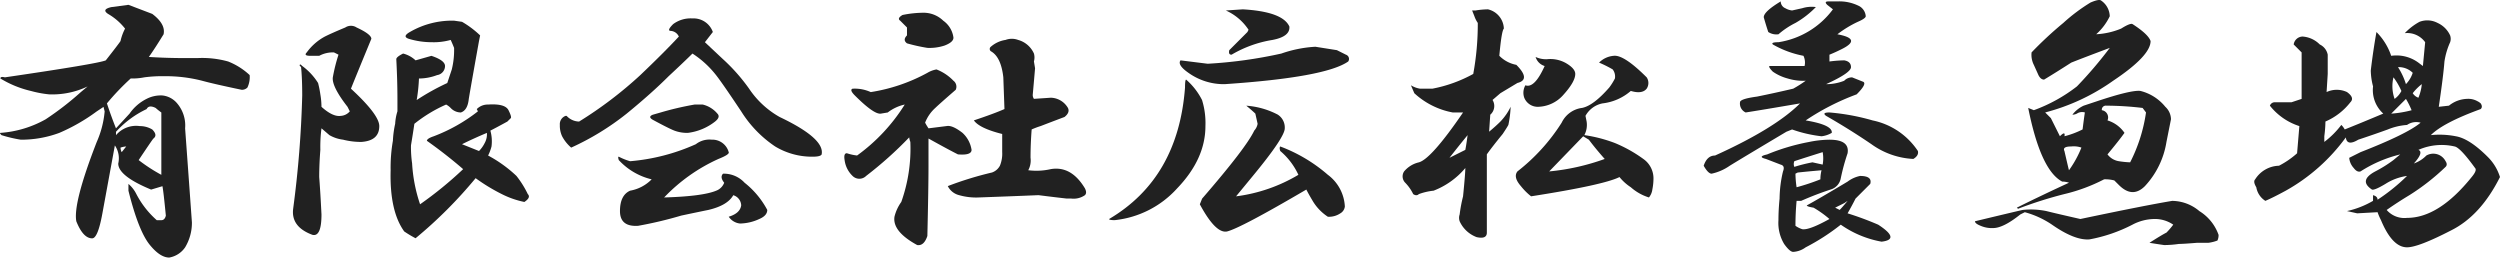
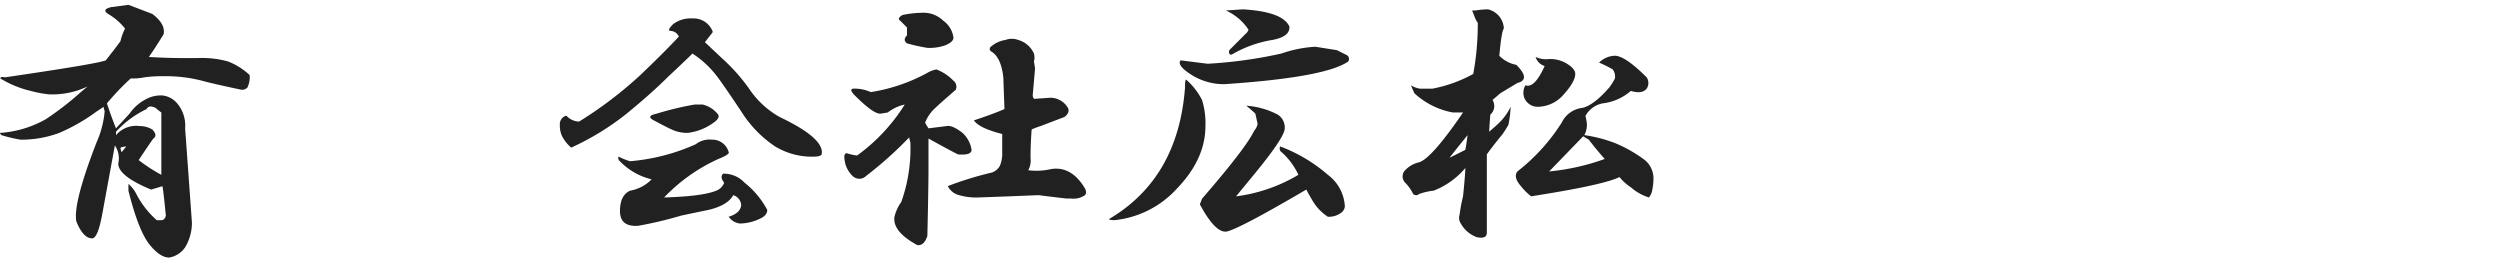
<svg xmlns="http://www.w3.org/2000/svg" id="header_logo_bk" width="358.714" height="36.954" viewBox="0 0 358.714 36.954">
  <defs>
    <clipPath id="clip-path">
      <rect id="長方形_5" data-name="長方形 5" width="358.714" height="36.954" fill="#212121" />
    </clipPath>
  </defs>
  <g id="グループ_5" data-name="グループ 5" clip-path="url(#clip-path)">
    <path id="パス_253" data-name="パス 253" d="M21.845,1.733c1.3.976,1.841,1.952,1.627,2.927q-1.3,2.116-2.115,3.252,2.6.163,5.2.162h1.79a13.811,13.811,0,0,1,4.389.489,9.834,9.834,0,0,1,3.089,1.95A3.477,3.477,0,0,1,35.5,12.3a1.1,1.1,0,0,1-.814.325q-3.9-.811-5.69-1.3a20.881,20.881,0,0,0-5.367-.651,19.5,19.5,0,0,0-2.927.163A8.643,8.643,0,0,1,18.755,11a35.284,35.284,0,0,0-3.414,3.577q.648,1.951,1.3,3.577l1.952-2.113a6.491,6.491,0,0,1,2.438-2.115,4.451,4.451,0,0,1,2.278-.488,3.183,3.183,0,0,1,2.113,1.139,4.891,4.891,0,0,1,1.139,3.577q.324,4.391.976,13.5a6.818,6.818,0,0,1-.976,3.577,3.483,3.483,0,0,1-2.276,1.464q-1.3,0-2.764-1.788-1.629-1.953-3.091-7.8v-.977a4.581,4.581,0,0,1,1.139,1.464,12.927,12.927,0,0,0,2.926,3.74h.653c.325,0,.539-.216.649-.649q-.329-3.414-.488-4.228l-1.625.486q-4.72-1.948-4.717-3.738a3.278,3.278,0,0,0-.486-2.6l-1.79,9.756q-.65,3.575-1.464,3.578-1.3,0-2.275-2.439-.492-2.6,2.926-11.383a13.878,13.878,0,0,0,1.139-4.391l-.163-.649-.976.649A26.823,26.823,0,0,1,8.51,18.807a15.6,15.6,0,0,1-5.528.976,19.155,19.155,0,0,1-2.764-.651c-.219-.216-.272-.325-.163-.325a15.424,15.424,0,0,0,6.5-1.952,42.818,42.818,0,0,0,5.042-3.9l.974-.813a11.743,11.743,0,0,1-5.528,1.137,15.536,15.536,0,0,1-2.6-.486A14.811,14.811,0,0,1,.055,11c0-.218.216-.27.651-.163Q14.037,8.889,15.178,8.4q1.788-2.275,2.113-2.764a7.26,7.26,0,0,1,.653-1.79A8.539,8.539,0,0,0,15.5,1.733q-.974-.648.488-.976L18.43.432Zm-5.2,16.912v.488a3.769,3.769,0,0,1,3.415-1.3,3.422,3.422,0,0,1,1.788.488c.541.544.593.976.163,1.3q-.166.166-2.115,3.089a23.667,23.667,0,0,0,3.254,2.115V15.88a9.084,9.084,0,0,1-.814-.649c-.649-.326-1.085-.27-1.3.162a13.928,13.928,0,0,0-4.389,3.252m.813,2.927.651-.813a2.767,2.767,0,0,0-.814.162,1.432,1.432,0,0,0,.163.651" transform="translate(0 0.26)" fill="#212121" />
-     <path id="パス_254" data-name="パス 254" d="M37.527,4.457q-2.28,5.531-2.927,7.155,4.062,3.743,4.065,5.367,0,2.114-2.6,2.275a10.575,10.575,0,0,1-2.6-.325,5.174,5.174,0,0,1-1.952-.649L30.372,17.3a20.777,20.777,0,0,0-.163,3.089q-.163,2.116-.163,3.9.163,2.116.326,5.367,0,3.249-1.3,2.926-3.091-1.14-2.764-3.74a150.977,150.977,0,0,0,1.3-16.261q0-2.44-.163-4.066c-.218-.216-.27-.325-.162-.325,0-.107.106-.053.325.163A8.791,8.791,0,0,1,29.884,10.8a14.627,14.627,0,0,1,.325,1.627,11.107,11.107,0,0,1,.163,1.788q1.622,1.464,2.764,1.3a1.854,1.854,0,0,0,1.3-.649l-.326-.651Q31.832,11.286,32,9.985a23.941,23.941,0,0,1,.814-3.252l-.649-.325a4.115,4.115,0,0,0-2.116.488h-1.3q-.977,0-.489-.488a7.725,7.725,0,0,1,2.6-2.276q.974-.489,2.926-1.3a1.48,1.48,0,0,1,1.627,0c1.408.651,2.115,1.195,2.115,1.627M50.535,2.017a13.577,13.577,0,0,1,2.6,1.952l-.163.813q-1.14,6.342-1.464,8.294c-.109,1.085-.486,1.736-1.139,1.95a2.015,2.015,0,0,1-1.464-.649,2.6,2.6,0,0,0-.649-.488A20.487,20.487,0,0,0,43.7,16.652q-.163,1.14-.486,3.091a16.49,16.49,0,0,0,.162,2.6A22.136,22.136,0,0,0,44.519,28.2a54.354,54.354,0,0,0,6.18-5.042q-2.44-2.112-5.2-4.065c0-.216.326-.432.976-.651a24.106,24.106,0,0,0,6.343-3.577l-.163-.325a2.21,2.21,0,0,1,1.625-.651q2.438-.161,2.927.813c.325.651.432,1.032.325,1.139l-.488.488q-1.79.977-2.438,1.3a5.712,5.712,0,0,1,.163,2.276,6.375,6.375,0,0,1-.489,1.3,18.672,18.672,0,0,1,4.066,2.926,13.733,13.733,0,0,1,1.625,2.6c.326.325.163.705-.488,1.137a12.85,12.85,0,0,1-3.251-1.137,26.2,26.2,0,0,1-3.742-2.278,63.9,63.9,0,0,1-8.619,8.621,17.048,17.048,0,0,1-1.627-.977q-2.112-2.927-1.95-8.781a22.26,22.26,0,0,1,.325-4.228,14.135,14.135,0,0,1,.326-2.439,7.225,7.225,0,0,1,.325-1.788V13.076q0-2.6-.163-5.693c0-.214.326-.486.976-.811a4.072,4.072,0,0,1,1.788.976L46.146,6.9c1.3.434,1.952.921,1.952,1.464a1.321,1.321,0,0,1-1.139,1.3,7.385,7.385,0,0,1-2.6.488,24.146,24.146,0,0,1-.326,3.089A33.546,33.546,0,0,1,48.422,10.8q.322-.974.649-1.95A11.65,11.65,0,0,0,49.4,5.757c-.219-.541-.381-.92-.49-1.139a9.051,9.051,0,0,1-2.763.326,11.259,11.259,0,0,1-3.252-.488c-.653-.216-.6-.541.162-.976A12.035,12.035,0,0,1,49.4,1.854Zm0,17.563q.813.326,2.439.976a4.365,4.365,0,0,0,.813-1.139,2.623,2.623,0,0,0,.325-1.137v-.326q-1.948.816-3.577,1.627" transform="translate(15.756 1.112)" fill="#212121" />
    <path id="パス_255" data-name="パス 255" d="M72.17,3.6,71.031,5.066l2.6,2.439a26.311,26.311,0,0,1,3.74,4.228A12.846,12.846,0,0,0,81.763,15.8q6.5,3.091,6.018,5.367c-.11.218-.544.325-1.3.325a10.232,10.232,0,0,1-5.365-1.464,16.7,16.7,0,0,1-4.879-5.041q-2.927-4.391-3.74-5.367a13.748,13.748,0,0,0-3.252-2.926Q68.1,7.831,65.827,9.944q-2.438,2.44-6.018,5.367a37.957,37.957,0,0,1-7.966,4.879,5.561,5.561,0,0,1-1.3-1.627,3.582,3.582,0,0,1-.326-1.625,1.263,1.263,0,0,1,.813-1.3h.163a2.486,2.486,0,0,0,1.788.813,57.619,57.619,0,0,0,8.782-6.667q3.414-3.251,5.528-5.528a1.374,1.374,0,0,0-1.139-.813q-.65,0,.325-.976a4.209,4.209,0,0,1,2.766-.814A2.936,2.936,0,0,1,72.17,3.6m2.276,17.238c.106.218-.381.542-1.464.974a24.841,24.841,0,0,0-7.8,5.53q5.526-.161,7.48-.976A1.969,1.969,0,0,0,73.8,25.23c-.435-.541-.49-.976-.163-1.3a4.05,4.05,0,0,1,3.089,1.3,12.393,12.393,0,0,1,3.252,3.9c0,.544-.381.976-1.137,1.3a6.807,6.807,0,0,1-2.766.651,2.214,2.214,0,0,1-1.625-.976q1.624-.487,1.788-1.627A1.58,1.58,0,0,0,75.1,27.018q-.816,1.464-3.577,2.115-1.627.329-3.9.813a57.131,57.131,0,0,1-6.179,1.464q-2.6.163-2.6-2.113T60.3,26.369a5.727,5.727,0,0,0,3.091-1.627,9.365,9.365,0,0,1-4.716-2.764c-.11-.325-.11-.488,0-.488a8.3,8.3,0,0,0,1.625.651A28.8,28.8,0,0,0,69.73,19.7a3.177,3.177,0,0,1,2.276-.651,2.428,2.428,0,0,1,2.439,1.79m-3.74-6.831a3.936,3.936,0,0,1,2.113,1.3q.487.489-.325,1.139a7.909,7.909,0,0,1-3.9,1.627,5.205,5.205,0,0,1-1.953-.326q-.816-.324-2.926-1.464c-.651-.325-.705-.593-.163-.813l1.137-.326a43.3,43.3,0,0,1,4.879-1.137Z" transform="translate(30.113 0.991)" fill="#212121" />
    <path id="パス_256" data-name="パス 256" d="M91.389,10.906a1.064,1.064,0,0,1,.325,1.3q-2.435,2.114-2.926,2.6a5.524,5.524,0,0,0-1.464,2.115,7.49,7.49,0,0,0,.488.813l2.6-.325q.811-.161,2.276.976a4.136,4.136,0,0,1,1.3,2.439q0,.813-1.952.649-1.3-.648-4.228-2.276v4.066q0,2.925-.162,9.918c-.326.976-.813,1.408-1.464,1.3q-3.58-1.953-3.254-4.066a6.1,6.1,0,0,1,.976-2.115,22.81,22.81,0,0,0,1.3-8.617,2.647,2.647,0,0,1-.163-.651,54.581,54.581,0,0,1-6.179,5.53,1.372,1.372,0,0,1-1.95,0,3.8,3.8,0,0,1-1.141-2.278c-.109-.649,0-.976.326-.976a7.121,7.121,0,0,0,1.464.326A25.963,25.963,0,0,0,84.4,14.321a6.163,6.163,0,0,0-2.438,1.139l-.977.163q-.974.163-3.74-2.6-.811-.811-.323-.976a5.539,5.539,0,0,1,2.6.488,24.908,24.908,0,0,0,8.131-2.764,3.874,3.874,0,0,1,1.3-.488,6.75,6.75,0,0,1,2.438,1.625M89.926,2.289a3.521,3.521,0,0,1,1.464,2.439q0,.65-1.3,1.137a6.9,6.9,0,0,1-2.439.326,24.968,24.968,0,0,1-2.929-.651c-.434-.326-.434-.7,0-1.139V3.264l-.974-.976c-.325-.216-.219-.488.326-.814A15.2,15.2,0,0,1,87,1.15a4.057,4.057,0,0,1,2.926,1.139M102.937,7a2.1,2.1,0,0,1,0,1.137l.162.976q-.166,1.953-.326,3.74a.933.933,0,0,0,.165.651l2.436-.163a2.929,2.929,0,0,1,2.441,1.464q.324.653-.488,1.3-1.305.489-3.415,1.3a12.4,12.4,0,0,0-1.3.488q-.163,2.114-.162,4.065a2.953,2.953,0,0,1-.326,1.788,9.237,9.237,0,0,0,3.251-.162q2.93-.487,4.879,2.764c.219.434.219.76,0,.976a2.825,2.825,0,0,1-1.952.488h-.649q-1.464-.161-4.066-.488-3.9.163-8.456.325a8.9,8.9,0,0,1-2.926-.325,2.482,2.482,0,0,1-1.627-1.3,49.059,49.059,0,0,1,6.343-1.953,2.052,2.052,0,0,0,1.137-.976,4.5,4.5,0,0,0,.326-1.95v-2.6q-3.256-.811-4.065-1.95,2.925-.977,4.389-1.627l-.163-4.553q-.326-2.927-1.788-3.742a.407.407,0,0,1,0-.649,4.138,4.138,0,0,1,2.116-.976,2.54,2.54,0,0,1,1.787,0A3.5,3.5,0,0,1,102.937,7" transform="translate(45.417 0.679)" fill="#212121" />
    <path id="パス_257" data-name="パス 257" d="M112.818,13.846a11.162,11.162,0,0,1,.488,3.742q0,4.717-4.066,8.944a14.05,14.05,0,0,1-8.944,4.553c-.544,0-.813-.053-.813-.163q9.917-5.852,10.894-18.863c0-.757.054-1.137.163-1.137a9.632,9.632,0,0,1,2.278,2.926m19.351-7.154,1.3.651a.643.643,0,0,1,.325.974q-3.254,2.28-17.726,3.254a8.722,8.722,0,0,1-5.2-1.627q-1.627-1.137-1.137-1.788l3.9.486A65.163,65.163,0,0,0,124.2,7.181a17.77,17.77,0,0,1,4.879-.976Zm-8.457,9.268a2.19,2.19,0,0,1,.976,1.952q0,1.3-4.714,6.992L117.7,27.669a23.121,23.121,0,0,0,8.944-3.089,9.9,9.9,0,0,0-2.6-3.415c-.11-.325-.11-.541,0-.651a22.36,22.36,0,0,1,6.829,4.066,6.036,6.036,0,0,1,2.438,4.553,1.307,1.307,0,0,1-.649.976,2.914,2.914,0,0,1-1.788.488,6.991,6.991,0,0,1-2.276-2.439q-.487-.811-.814-1.464-9.43,5.531-11.382,6.016-1.629.326-3.9-3.9l.326-.813q6.339-7.318,7.48-9.758a1.957,1.957,0,0,0,.486-.976l-.325-1.462c-.219-.218-.649-.6-1.3-1.139a11.5,11.5,0,0,1,4.553,1.3m1.627-12.684q.158,1.464-2.439,1.952a16.778,16.778,0,0,0-5.855,2.115q-.487,0-.325-.651l2.6-2.6.163-.325A7.619,7.619,0,0,0,116.233,1l2.438-.163q5.689.329,6.667,2.439" transform="translate(59.656 0.503)" fill="#212121" />
    <path id="パス_258" data-name="パス 258" d="M135.781,1h.488a11.245,11.245,0,0,1,1.788-.162A2.942,2.942,0,0,1,140.335,3.6q-.329.326-.651,3.9a4.61,4.61,0,0,0,2.439,1.3q2.112,2.116.162,2.6l-2.439,1.464-1.137.976a1.637,1.637,0,0,1-.325,2.115l-.165,2.439q.979-.813,1.627-1.464a8.036,8.036,0,0,0,1.464-2.115,15.866,15.866,0,0,1-.325,2.6c-.109.218-.381.649-.813,1.3q-1.464,1.79-2.278,2.926V32.873c0,.649-.486.867-1.464.649a4.35,4.35,0,0,1-2.438-2.275,1.5,1.5,0,0,1,0-.976,21.011,21.011,0,0,1,.488-2.6q.324-3.251.326-4.065a11.22,11.22,0,0,1-4.554,3.252,8.74,8.74,0,0,0-2.113.488c-.219.218-.49.218-.814,0a6.175,6.175,0,0,0-1.139-1.627,1.29,1.29,0,0,1-.163-1.627,3.921,3.921,0,0,1,2.116-1.3q1.785-.487,6.341-7.155h-1.464a11.115,11.115,0,0,1-5.528-2.764L127,11.733a3.516,3.516,0,0,0,1.3.486h1.788a19.731,19.731,0,0,0,5.855-2.113,39.615,39.615,0,0,0,.651-7.318,4.032,4.032,0,0,1-.489-.974Zm-3.252,21.141L134.807,21q.158-.811.325-2.115-1.466,1.792-2.6,3.254m28.295-11.546a1.466,1.466,0,0,1,0,1.625c-.434.545-1.195.651-2.276.326a7.487,7.487,0,0,1-4.065,1.788,3.587,3.587,0,0,0-2.439,1.788l.163.814a3.136,3.136,0,0,1-.326,1.95,20.373,20.373,0,0,1,4.391,1.139,19.564,19.564,0,0,1,4.065,2.276,3.4,3.4,0,0,1,1.464,2.764,8.351,8.351,0,0,1-.163,1.627,2.244,2.244,0,0,1-.488,1.139,7.058,7.058,0,0,1-2.6-1.464,6.983,6.983,0,0,1-1.627-1.464q-2.277,1.14-12.684,2.764a8.856,8.856,0,0,1-1.464-1.464q-1.137-1.3-.488-2.115a27.466,27.466,0,0,0,6.343-6.992,3.767,3.767,0,0,1,2.926-2.113q1.624-.324,3.9-2.927a8.686,8.686,0,0,0,.813-1.3,1.667,1.667,0,0,0-.325-1.3,16.764,16.764,0,0,0-1.952-.974,3.361,3.361,0,0,1,2.113-.976q1.464-.161,4.716,3.089M149.116,8.481q1.461.813,1.464,1.625,0,1.14-1.788,3.091a4.975,4.975,0,0,1-3.577,1.625,2.079,2.079,0,0,1-1.953-1.3,2.149,2.149,0,0,1,.163-1.788q1.3.487,2.764-2.764a1.93,1.93,0,0,1-1.3-1.3,3.6,3.6,0,0,0,1.627.325,4.524,4.524,0,0,1,2.6.489m2.6,10.569-4.877,5.041a32.419,32.419,0,0,0,7.968-1.788q-1.3-1.464-2.276-2.764Z" transform="translate(75.447 0.503)" fill="#212121" />
-     <path id="パス_259" data-name="パス 259" d="M175.095.778a1.808,1.808,0,0,1,.974,1.462c0,.219-.379.488-1.137.813A15.662,15.662,0,0,0,172,4.843q3.575.653.649,2.113-.974.489-1.788.814v.976a18.054,18.054,0,0,1,2.115-.163q.977.163.976.976T170.377,12a7,7,0,0,0,2.6-.488,1.553,1.553,0,0,1,1.137-.488l1.627.649c.325.219,0,.813-.976,1.788A34.57,34.57,0,0,0,167.45,17.2q3.9.65,3.742,1.788a3.781,3.781,0,0,1-1.464.488A19,19,0,0,1,165.5,18.5l-.813.325q-6.018,3.58-8.131,4.879a7.178,7.178,0,0,1-2.6,1.139c-.326,0-.709-.379-1.139-1.139q.487-1.464,1.625-1.464,8.617-3.9,12.2-7.48-5.694.977-7.8,1.3a1.393,1.393,0,0,1-.813-1.464c0-.325.813-.593,2.438-.813q2.44-.489,5.2-1.139a17.634,17.634,0,0,0,1.788-1.137,7.487,7.487,0,0,1-2.6-.326,6.779,6.779,0,0,1-2.113-.974c-.434-.432-.6-.705-.49-.814h5.042a2.222,2.222,0,0,0-.163-1.464,14.112,14.112,0,0,1-4.389-1.625c-.219-.216.053-.325.813-.325a12,12,0,0,0,7.806-4.717L170.54.615c-.325-.326-.272-.488.162-.488H172a6.26,6.26,0,0,1,3.091.651m-1.627,21.138a30.15,30.15,0,0,0-.976,3.578,2.057,2.057,0,0,1-1.462,1.625,44.5,44.5,0,0,0-4.229,1.627h-.649q-.166,1.792-.163,3.577a3.634,3.634,0,0,0,.976.489c.651.106,1.95-.379,3.9-1.465a15.043,15.043,0,0,0-2.276-1.625q-.974-.161-.974-.325,1.785-.977,5.853-3.415a4.5,4.5,0,0,1,1.788-.813q1.788,0,1.464,1.137c-.869.87-1.572,1.572-2.113,2.115q-.49.977-1.139,2.113a44.672,44.672,0,0,1,4.391,1.627q3.251,2.112.488,2.439a14.685,14.685,0,0,1-5.855-2.439,30.828,30.828,0,0,1-5.042,3.252,3.31,3.31,0,0,1-1.788.651c-.325,0-.758-.382-1.3-1.139a5.866,5.866,0,0,1-.814-3.415q0-1.464.162-3.089a17.408,17.408,0,0,1,.49-3.9c.216-.541.106-.867-.326-.976l-2.113-.813c-.869-.216-.813-.432.162-.651a30.387,30.387,0,0,1,6.018-1.788,15.1,15.1,0,0,1,2.926-.325q2.93,0,2.6,1.95M164.524,1.1a2.462,2.462,0,0,0,.976.325l1.464-.325a4.55,4.55,0,0,1,1.95-.163,13.327,13.327,0,0,1-2.926,2.276,11.494,11.494,0,0,0-2.44,1.627,2.107,2.107,0,0,1-1.464-.325q-.329-.977-.649-2.115,0-.811,2.438-2.276a1.044,1.044,0,0,0,.651.976m1.3,21.952a1.048,1.048,0,0,0,0,.814,22.134,22.134,0,0,1,2.6-.651l1.464.325a5,5,0,0,0,0-1.788q-2.6.816-4.066,1.3m.488,1.625-.325.165a13.771,13.771,0,0,0,.163,1.95,30.812,30.812,0,0,0,3.415-1.137,5.356,5.356,0,0,1,.162-1.3q-1.951.166-3.415.325M177.045,17.2a10.281,10.281,0,0,1,6.506,4.389q.158.653-.651,1.139a11.206,11.206,0,0,1-6.016-2.115q-3.091-2.109-6.506-4.065-.65-.487.488-.488a31.66,31.66,0,0,1,6.18,1.139m-3.577,11.545-.488.326-1.3.649.649.325c.218-.216.6-.649,1.139-1.3" transform="translate(91.638 0.077)" fill="#212121" />
-     <path id="パス_260" data-name="パス 260" d="M209.342,30.285a6.589,6.589,0,0,1,2.764,3.415,1.806,1.806,0,0,1-.163.813,5.575,5.575,0,0,1-1.3.326h-1.627c-1.3.106-2.169.162-2.6.162a15.215,15.215,0,0,1-2.113.163c-.76-.109-1.464-.219-2.113-.325q1.785-1.14,2.438-1.464a10.78,10.78,0,0,0,.976-1.139,4.644,4.644,0,0,0-2.764-.813,6.934,6.934,0,0,0-3.091.813,22.084,22.084,0,0,1-6.178,2.115q-2.116.158-5.368-2.115a13.006,13.006,0,0,0-3.9-1.788l-.649.326q-2.44,1.951-3.9,1.95a4.037,4.037,0,0,1-1.788-.325c-.545-.216-.814-.432-.814-.651q4.715-1.135,6.831-1.625a11.109,11.109,0,0,1,3.415.162q1.3.329,4.877,1.139,9.269-1.951,13.173-2.6a6.1,6.1,0,0,1,3.9,1.464M196.5,2.315a8.2,8.2,0,0,1-1.952,2.6,10.788,10.788,0,0,0,3.578-.813c.867-.542,1.406-.757,1.625-.651q2.275,1.464,2.6,2.439,0,2.116-5.365,5.692a29.745,29.745,0,0,1-9.758,4.553c.216.219.488.488.813.813l1.3,2.6c.542-.541.758-.541.653,0a12.592,12.592,0,0,0,2.6-.976q.161-1.3.326-2.439a1.378,1.378,0,0,0-1.137.163,1.458,1.458,0,0,1-.653.163,4.3,4.3,0,0,1,1.627-1.3l1.952-.649q4.878-1.624,6.179-1.464a6.679,6.679,0,0,1,3.577,2.276,2.5,2.5,0,0,1,.813,1.788q-.326,1.629-.649,3.252a12.068,12.068,0,0,1-3.091,6.343q-1.79,1.792-3.74-.163-.326-.324-.649-.649a4.975,4.975,0,0,0-1.464-.163,24.812,24.812,0,0,1-5.69,2.113,58.993,58.993,0,0,0-6.667,2.115l-.163-.163q3.249-1.622,7.48-3.577a3.1,3.1,0,0,0-.977-.163q-3.09-1.622-4.876-10.569l.811.325a22.729,22.729,0,0,0,6.181-3.415A59.86,59.86,0,0,0,196.5,6.869q-3.9,1.464-5.528,2.113-2.28,1.464-3.9,2.439c-.325,0-.6-.216-.813-.649L185.6,9.309a3.2,3.2,0,0,1-.325-1.79,53.685,53.685,0,0,1,4.553-4.228,25.526,25.526,0,0,1,3.9-2.926c.757-.325,1.246-.432,1.464-.325a2.815,2.815,0,0,1,1.3,2.275m-5.853,22.117a15.2,15.2,0,0,0,1.788-3.254,3.34,3.34,0,0,0-1.464-.162c-.869,0-1.193.219-.974.651.325,1.409.539,2.332.649,2.764m4.716-8.619a1.049,1.049,0,0,1,.813,1.464,4.588,4.588,0,0,1,2.439,1.788q-.816,1.14-2.439,3.089a2.549,2.549,0,0,0,1.625.977,13.075,13.075,0,0,0,1.627.162,22.86,22.86,0,0,0,2.276-7.155l-.488-.649a44.867,44.867,0,0,0-5.2-.326.575.575,0,0,0-.649.651" transform="translate(106.227 0)" fill="#212121" />
-     <path id="パス_261" data-name="パス 261" d="M228.515,2.2a3.62,3.62,0,0,1,1.79,1.788,1.5,1.5,0,0,1,0,.976,10.491,10.491,0,0,0-.816,2.764q-.163,2.114-.813,6.5l1.462-.163a4.331,4.331,0,0,1,2.6-.974,2.677,2.677,0,0,1,1.465.325,1.988,1.988,0,0,1,.488.325q.324.487,0,.814-5.368,1.951-7.155,3.738a12.039,12.039,0,0,1,3.577.163q1.951.329,4.553,2.927a6.952,6.952,0,0,1,1.79,2.927q-2.769,5.528-6.992,7.643-4.72,2.438-6.343,2.438-2.116,0-3.74-3.9a8.834,8.834,0,0,1-.49-1.139l-2.924.163-1.465-.325a12.844,12.844,0,0,0,3.74-1.465v-.813c.434.11.649.326.649.651a27.59,27.59,0,0,0,4.23-3.415,7.734,7.734,0,0,0-3.089,1.139q-1.627.974-1.953.813-1.948-1.3.488-2.6a18.872,18.872,0,0,0,2.6-1.625l.974-.813a18.658,18.658,0,0,0-5.69,2.438c-.325.11-.649-.053-.977-.486a2.455,2.455,0,0,1-.649-1.464l1.627-.814q6.666-2.6,8.617-4.228a2.322,2.322,0,0,0-1.95.326,8.867,8.867,0,0,0-2.764.649q-1.79.653-4.228,1.464-1.629.977-1.79-.325a26.818,26.818,0,0,1-8.617,7.643q-1.792.974-2.927,1.462a2.867,2.867,0,0,1-1.3-1.95c-.325-.542-.381-.92-.163-1.139a4.158,4.158,0,0,1,3.415-1.952,12.359,12.359,0,0,0,2.6-1.788l.326-3.9a8.811,8.811,0,0,1-4.228-2.929.748.748,0,0,1,.813-.486h2.276q.487-.161,1.464-.488V6.425l-1.139-1.139a1.32,1.32,0,0,1,1.3-1.137A3.85,3.85,0,0,1,211.6,5.286,2.057,2.057,0,0,1,212.74,6.75V9.514l-.162,2.6a3.46,3.46,0,0,1,2.927,0q1.137.816.486,1.464a9.079,9.079,0,0,1-3.577,2.764,18.006,18.006,0,0,1-.163,2.113v.813a12.487,12.487,0,0,0,2.441-2.438,2.642,2.642,0,0,1,.488.649q2.44-.974,5.53-2.276a4.539,4.539,0,0,1-1.465-3.9,9.427,9.427,0,0,1-.326-2.276q.324-2.762.813-5.528a8.807,8.807,0,0,1,2.116,3.415,5.317,5.317,0,0,1,3.9.976l.649.488.325-3.415a3.174,3.174,0,0,0-2.924-1.3,8.5,8.5,0,0,1,2.113-1.627,3.143,3.143,0,0,1,2.6.163M225.75,20.409q.811.326-.649,1.952a4.6,4.6,0,0,0,1.79-1.137,1.981,1.981,0,0,1,2.761.813c.216.325.216.6,0,.813a32.09,32.09,0,0,1-5.2,4.065c-1.085.651-2.172,1.357-3.254,2.115a3.358,3.358,0,0,0,2.927,1.137q4.552,0,9.267-5.853c.544-.651.707-1.083.491-1.3q-2.119-2.927-2.927-3.091a8.233,8.233,0,0,0-5.205.488m-3.9-5.2a16.067,16.067,0,0,0,2.927-.488,11.755,11.755,0,0,0-.813-1.625c-.653.649-1.36,1.357-2.115,2.113m.486-2.113a3.235,3.235,0,0,0,.976-1.139A9.887,9.887,0,0,0,222.173,10a5.423,5.423,0,0,0,.162,3.091m1.628-2.115a4.136,4.136,0,0,0,.974-1.625,2.862,2.862,0,0,0-2.115-.814,9.8,9.8,0,0,1,1.141,2.439m1.787,1.952a6.373,6.373,0,0,0,.488-1.952,7.278,7.278,0,0,0-1.3,1.3,1.555,1.555,0,0,0,.813.651" transform="translate(121.254 1.095)" fill="#212121" />
  </g>
</svg>